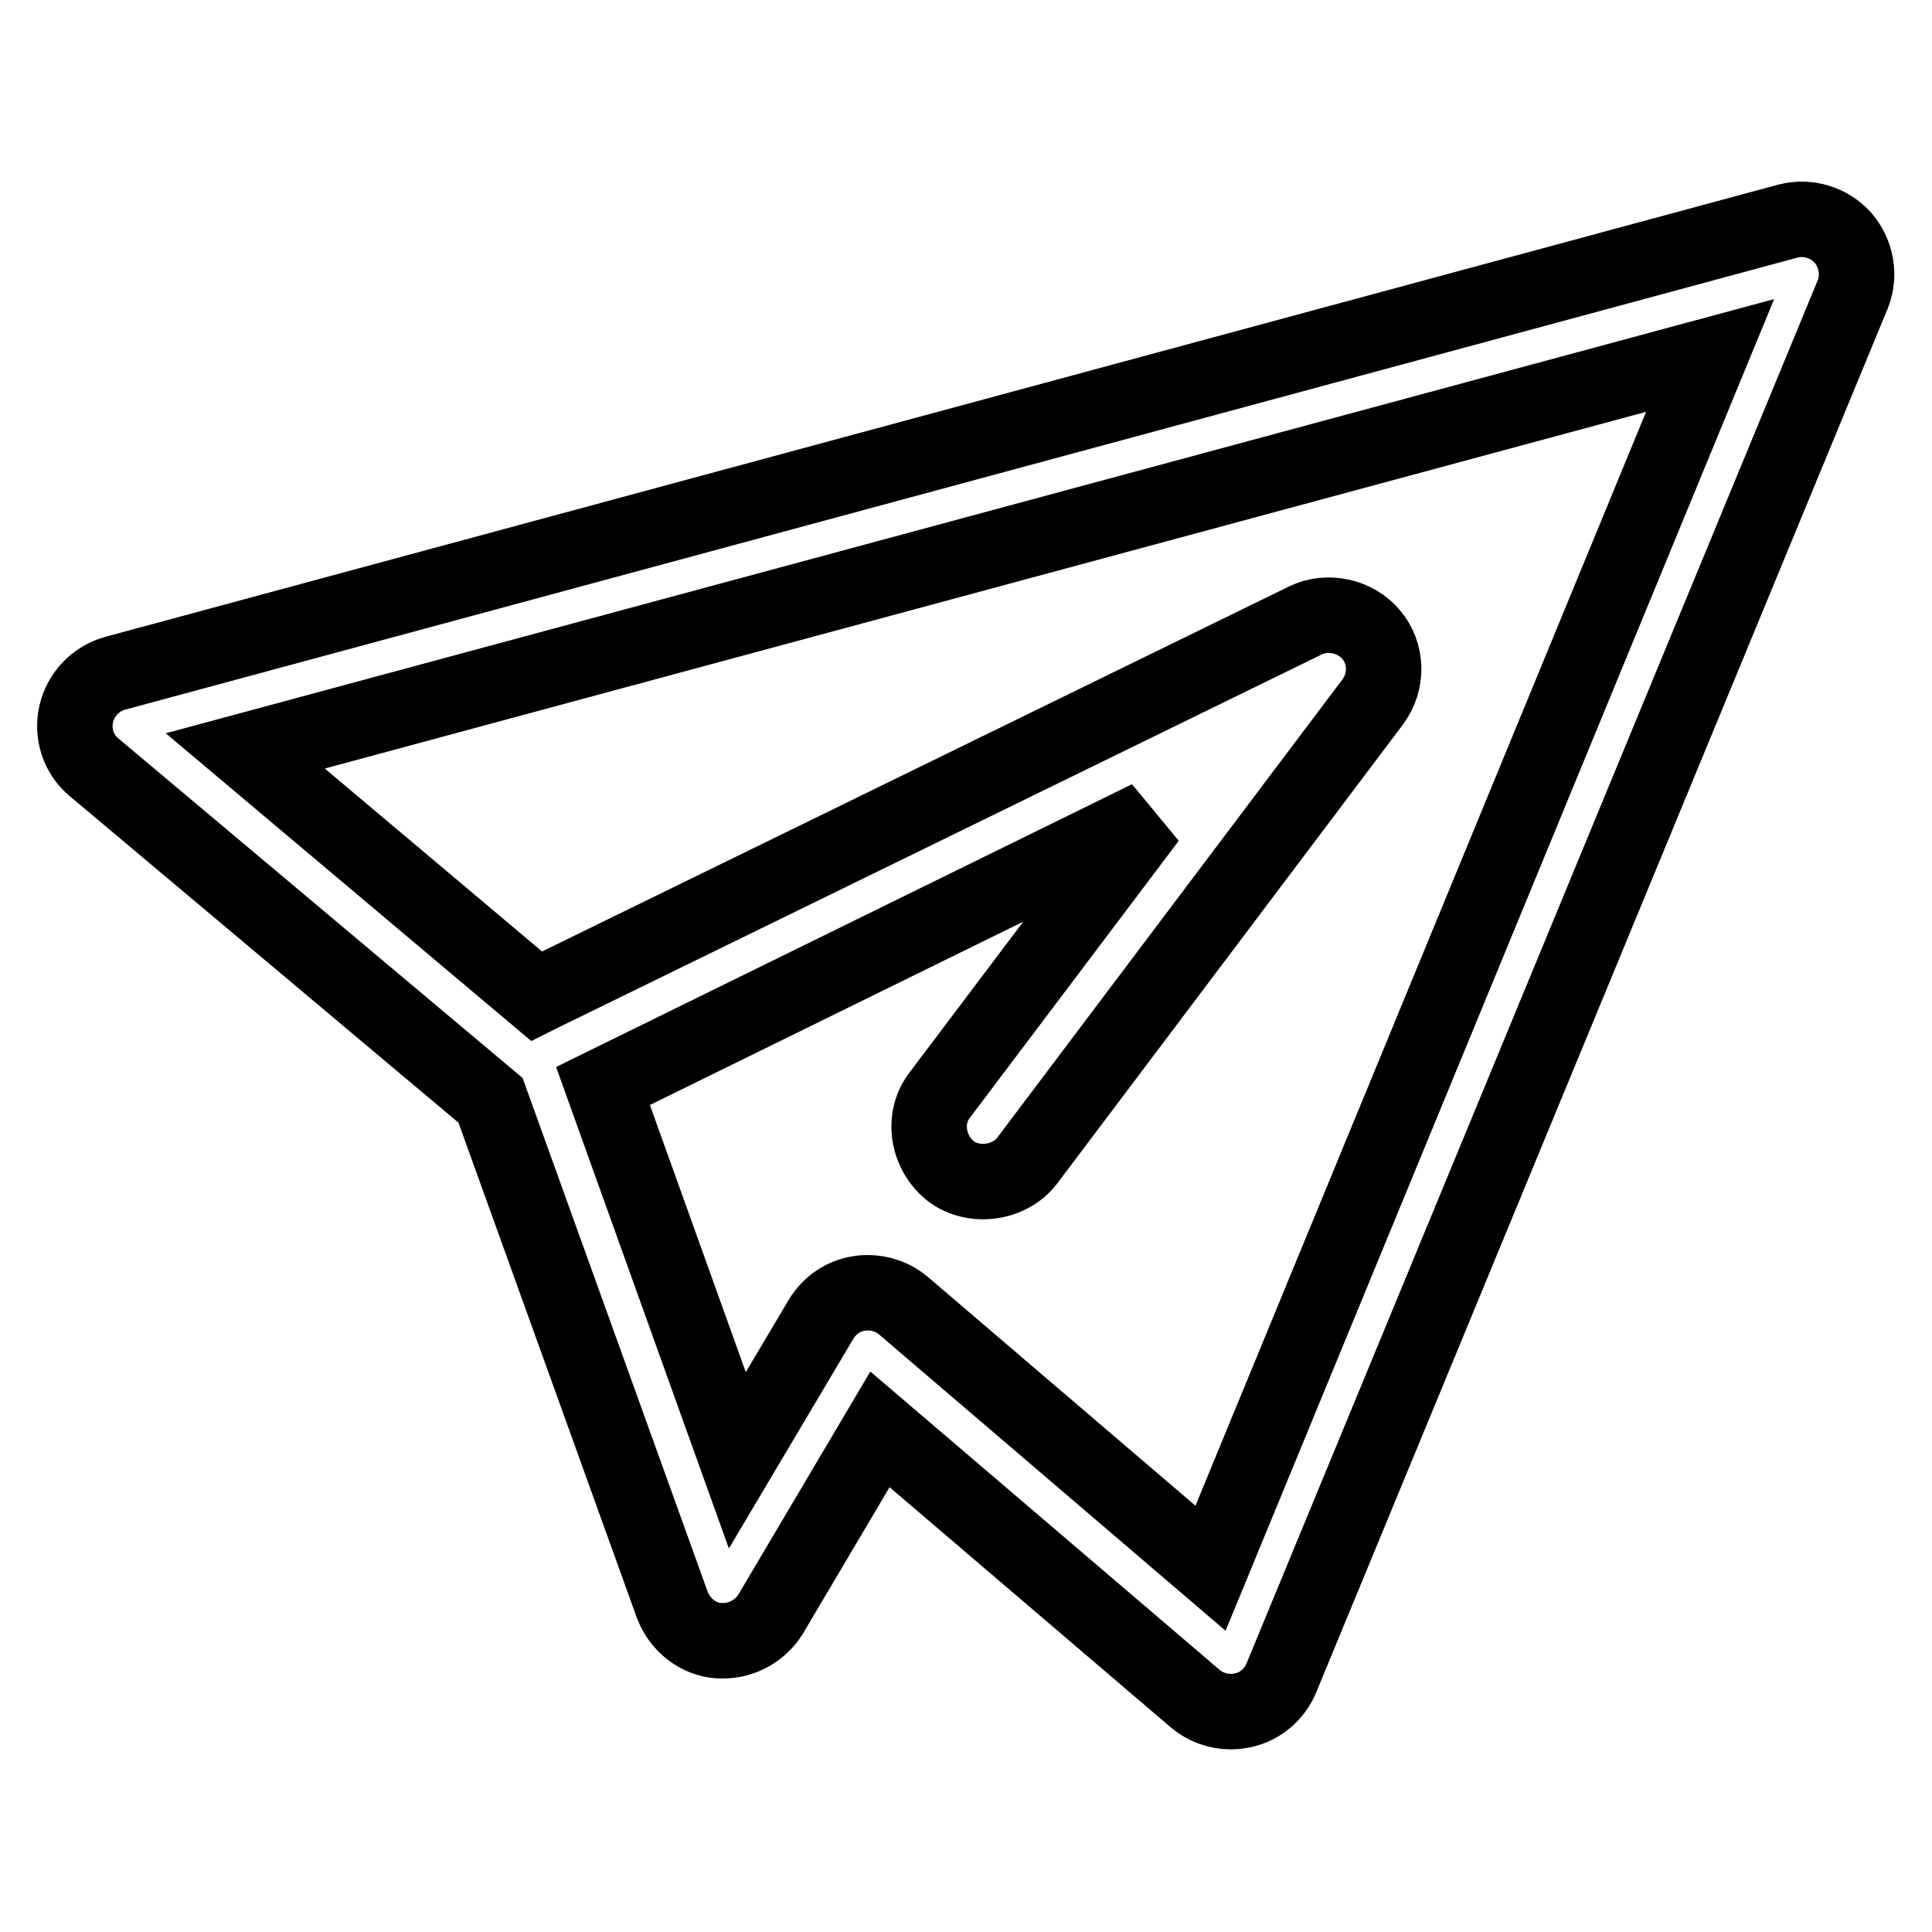
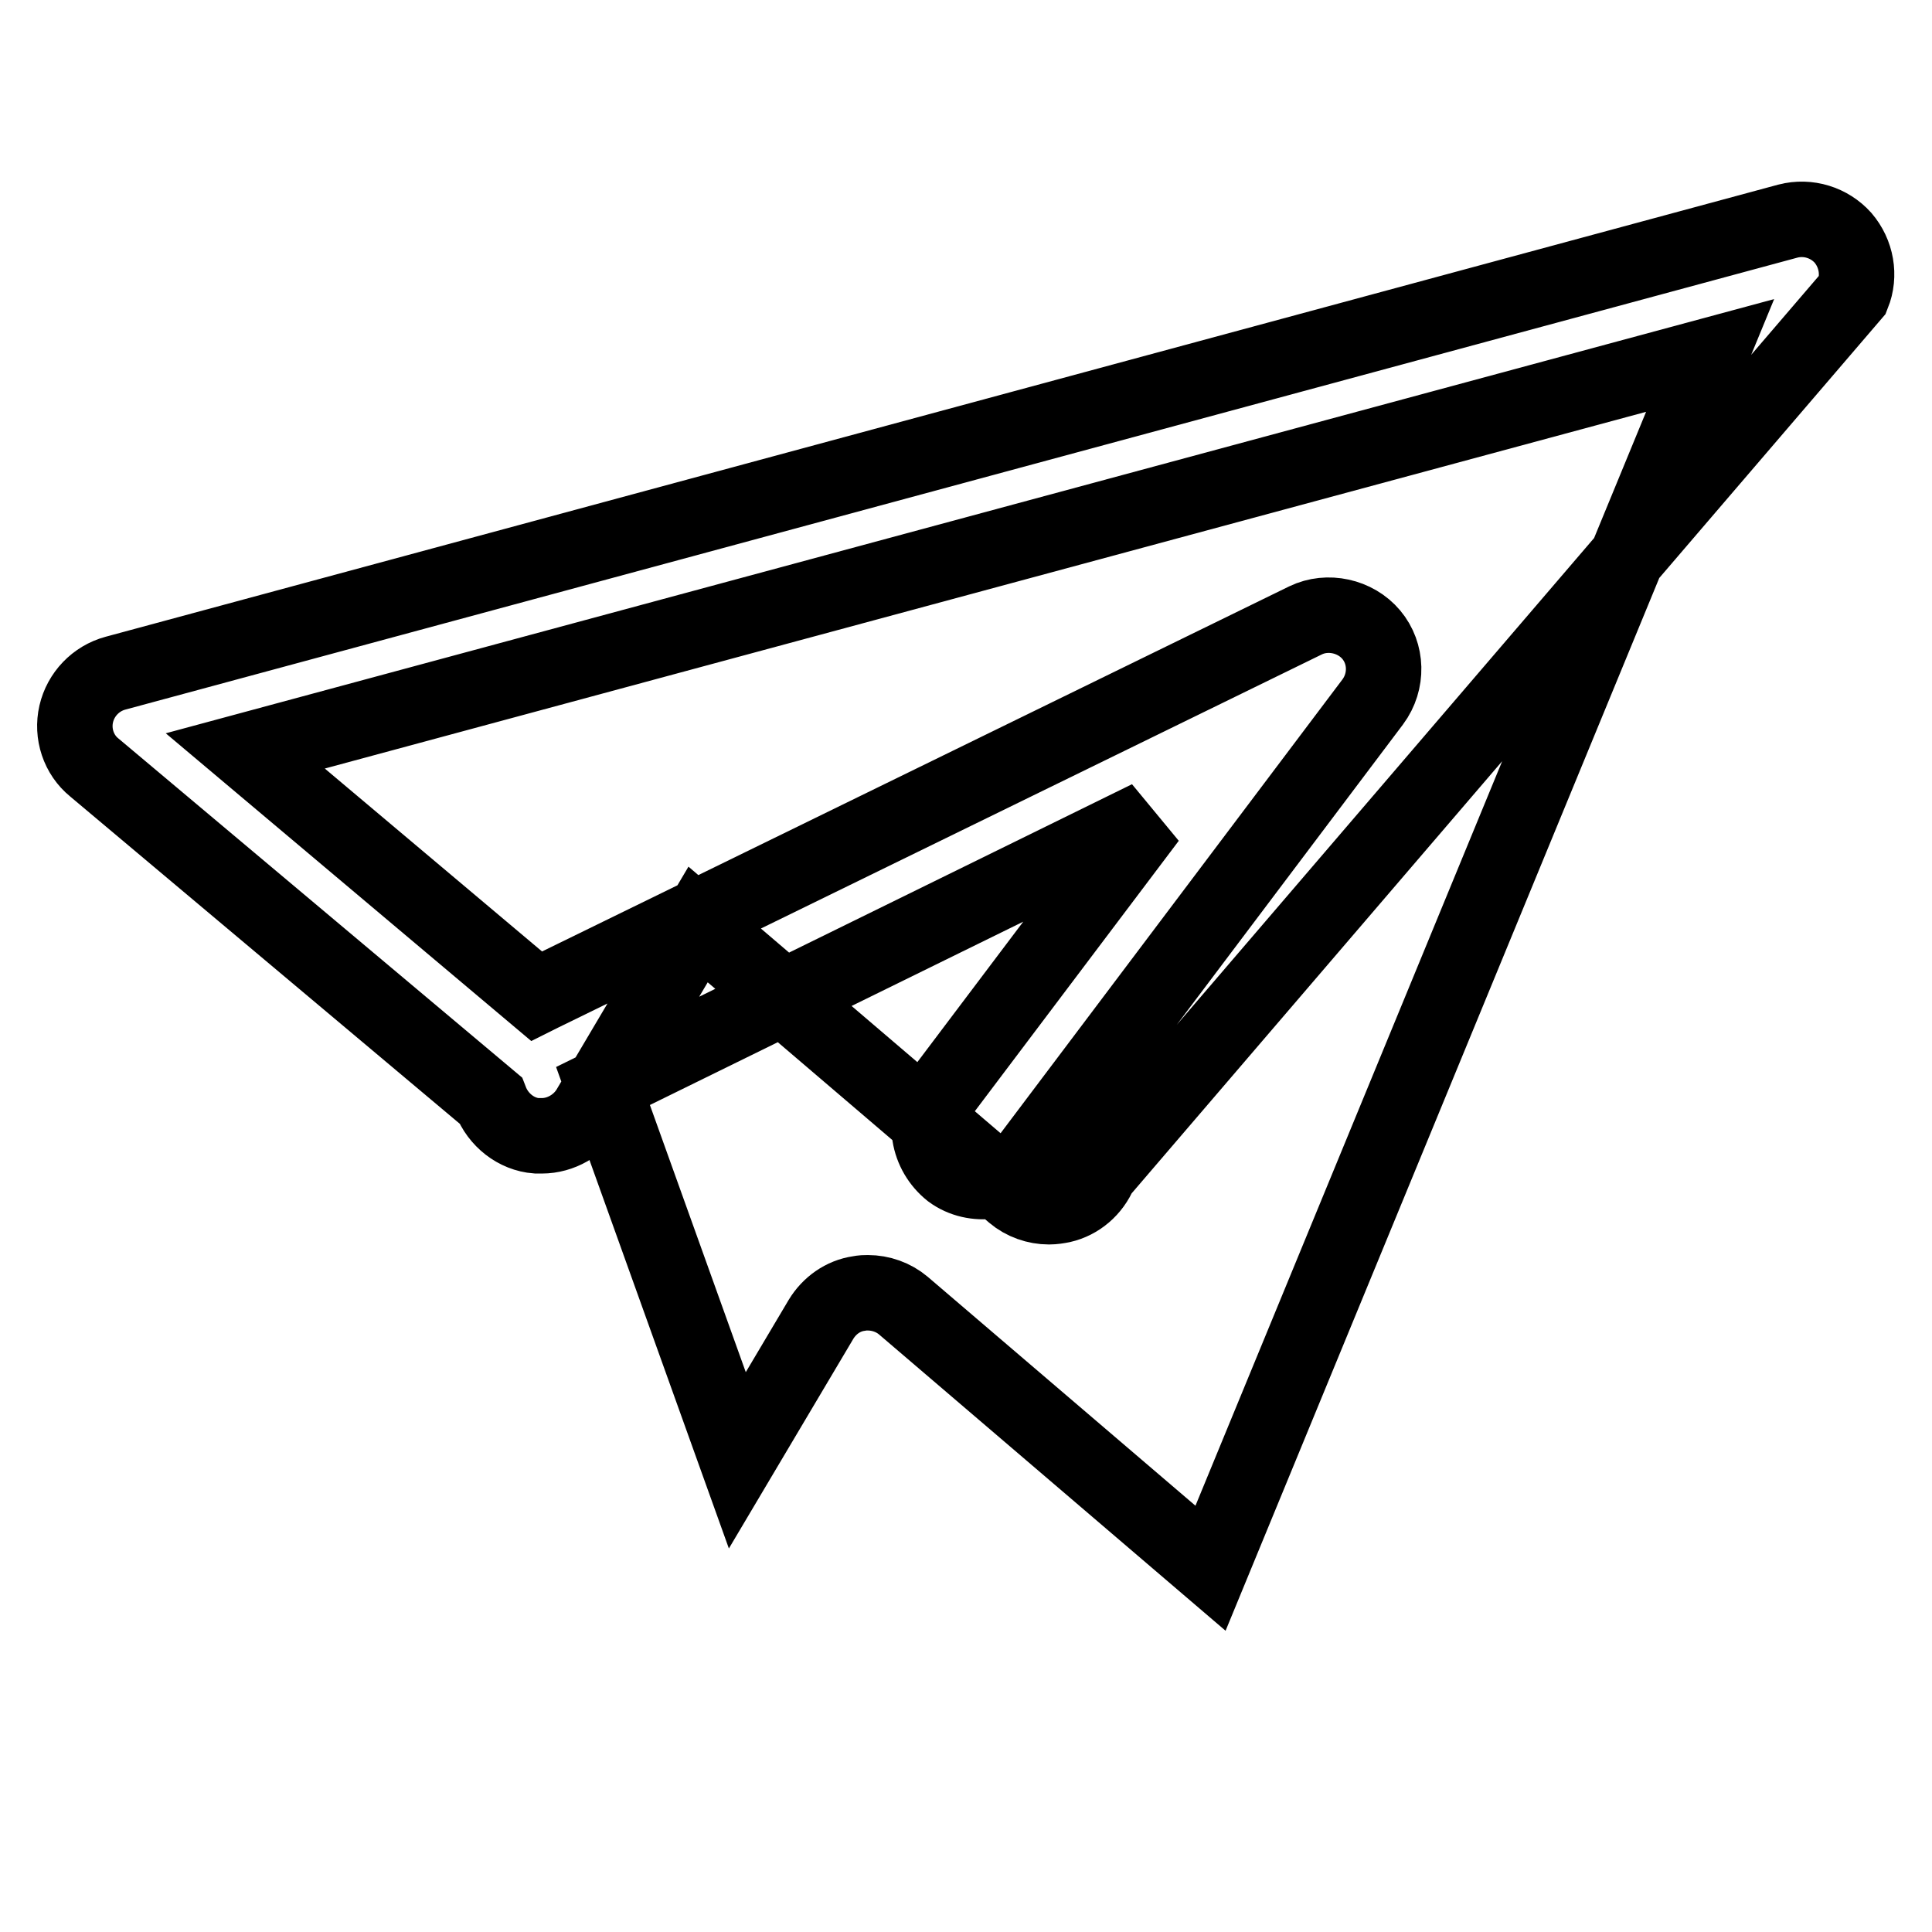
<svg xmlns="http://www.w3.org/2000/svg" version="1.1" x="0px" y="0px" viewBox="0 0 256 256" enable-background="new 0 0 256 256" xml:space="preserve">
  <g>
-     <path stroke-width="10" fill-opacity="0" stroke="#000000" d="M244.2,31.5c-1.8-2-4.6-2.9-7.3-2.2L15.3,89.2c-2.6,0.7-4.6,2.8-5.2,5.4c-0.6,2.6,0.3,5.4,2.4,7.1 l52.5,44.1l24.1,66.9c1,2.6,3.4,4.5,6.1,4.7l0.7,0c2.5,0,4.9-1.4,6.2-3.5l14.5-24.5l41.8,35.7c1.3,1.1,3,1.7,4.7,1.7 c0.6,0,1.2-0.1,1.7-0.2c2.2-0.5,4.1-2.1,5-4.3L245.5,39C246.5,36.5,246,33.6,244.2,31.5z M152.2,108.4L124.6,145 c-1.2,1.5-1.7,3.4-1.4,5.4c0.3,1.9,1.3,3.6,2.8,4.8c3.1,2.3,7.8,1.6,10.1-1.4L181.9,93c2-2.7,1.9-6.4-0.2-8.9 c-2.1-2.5-5.8-3.3-8.7-1.9L71.7,131.7c-0.2,0.1-0.4,0.2-0.6,0.3L32.5,99.5l194.1-52.4l-66.2,160.7l-40.7-34.8 c-1.3-1.1-3-1.7-4.7-1.7c-0.4,0-0.7,0-1.2,0.1c-2.1,0.3-3.9,1.6-5,3.4l-11.1,18.7l-17.8-49.6L152.2,108.4z" />
+     <path stroke-width="10" fill-opacity="0" stroke="#000000" d="M244.2,31.5c-1.8-2-4.6-2.9-7.3-2.2L15.3,89.2c-2.6,0.7-4.6,2.8-5.2,5.4c-0.6,2.6,0.3,5.4,2.4,7.1 l52.5,44.1c1,2.6,3.4,4.5,6.1,4.7l0.7,0c2.5,0,4.9-1.4,6.2-3.5l14.5-24.5l41.8,35.7c1.3,1.1,3,1.7,4.7,1.7 c0.6,0,1.2-0.1,1.7-0.2c2.2-0.5,4.1-2.1,5-4.3L245.5,39C246.5,36.5,246,33.6,244.2,31.5z M152.2,108.4L124.6,145 c-1.2,1.5-1.7,3.4-1.4,5.4c0.3,1.9,1.3,3.6,2.8,4.8c3.1,2.3,7.8,1.6,10.1-1.4L181.9,93c2-2.7,1.9-6.4-0.2-8.9 c-2.1-2.5-5.8-3.3-8.7-1.9L71.7,131.7c-0.2,0.1-0.4,0.2-0.6,0.3L32.5,99.5l194.1-52.4l-66.2,160.7l-40.7-34.8 c-1.3-1.1-3-1.7-4.7-1.7c-0.4,0-0.7,0-1.2,0.1c-2.1,0.3-3.9,1.6-5,3.4l-11.1,18.7l-17.8-49.6L152.2,108.4z" />
  </g>
</svg>